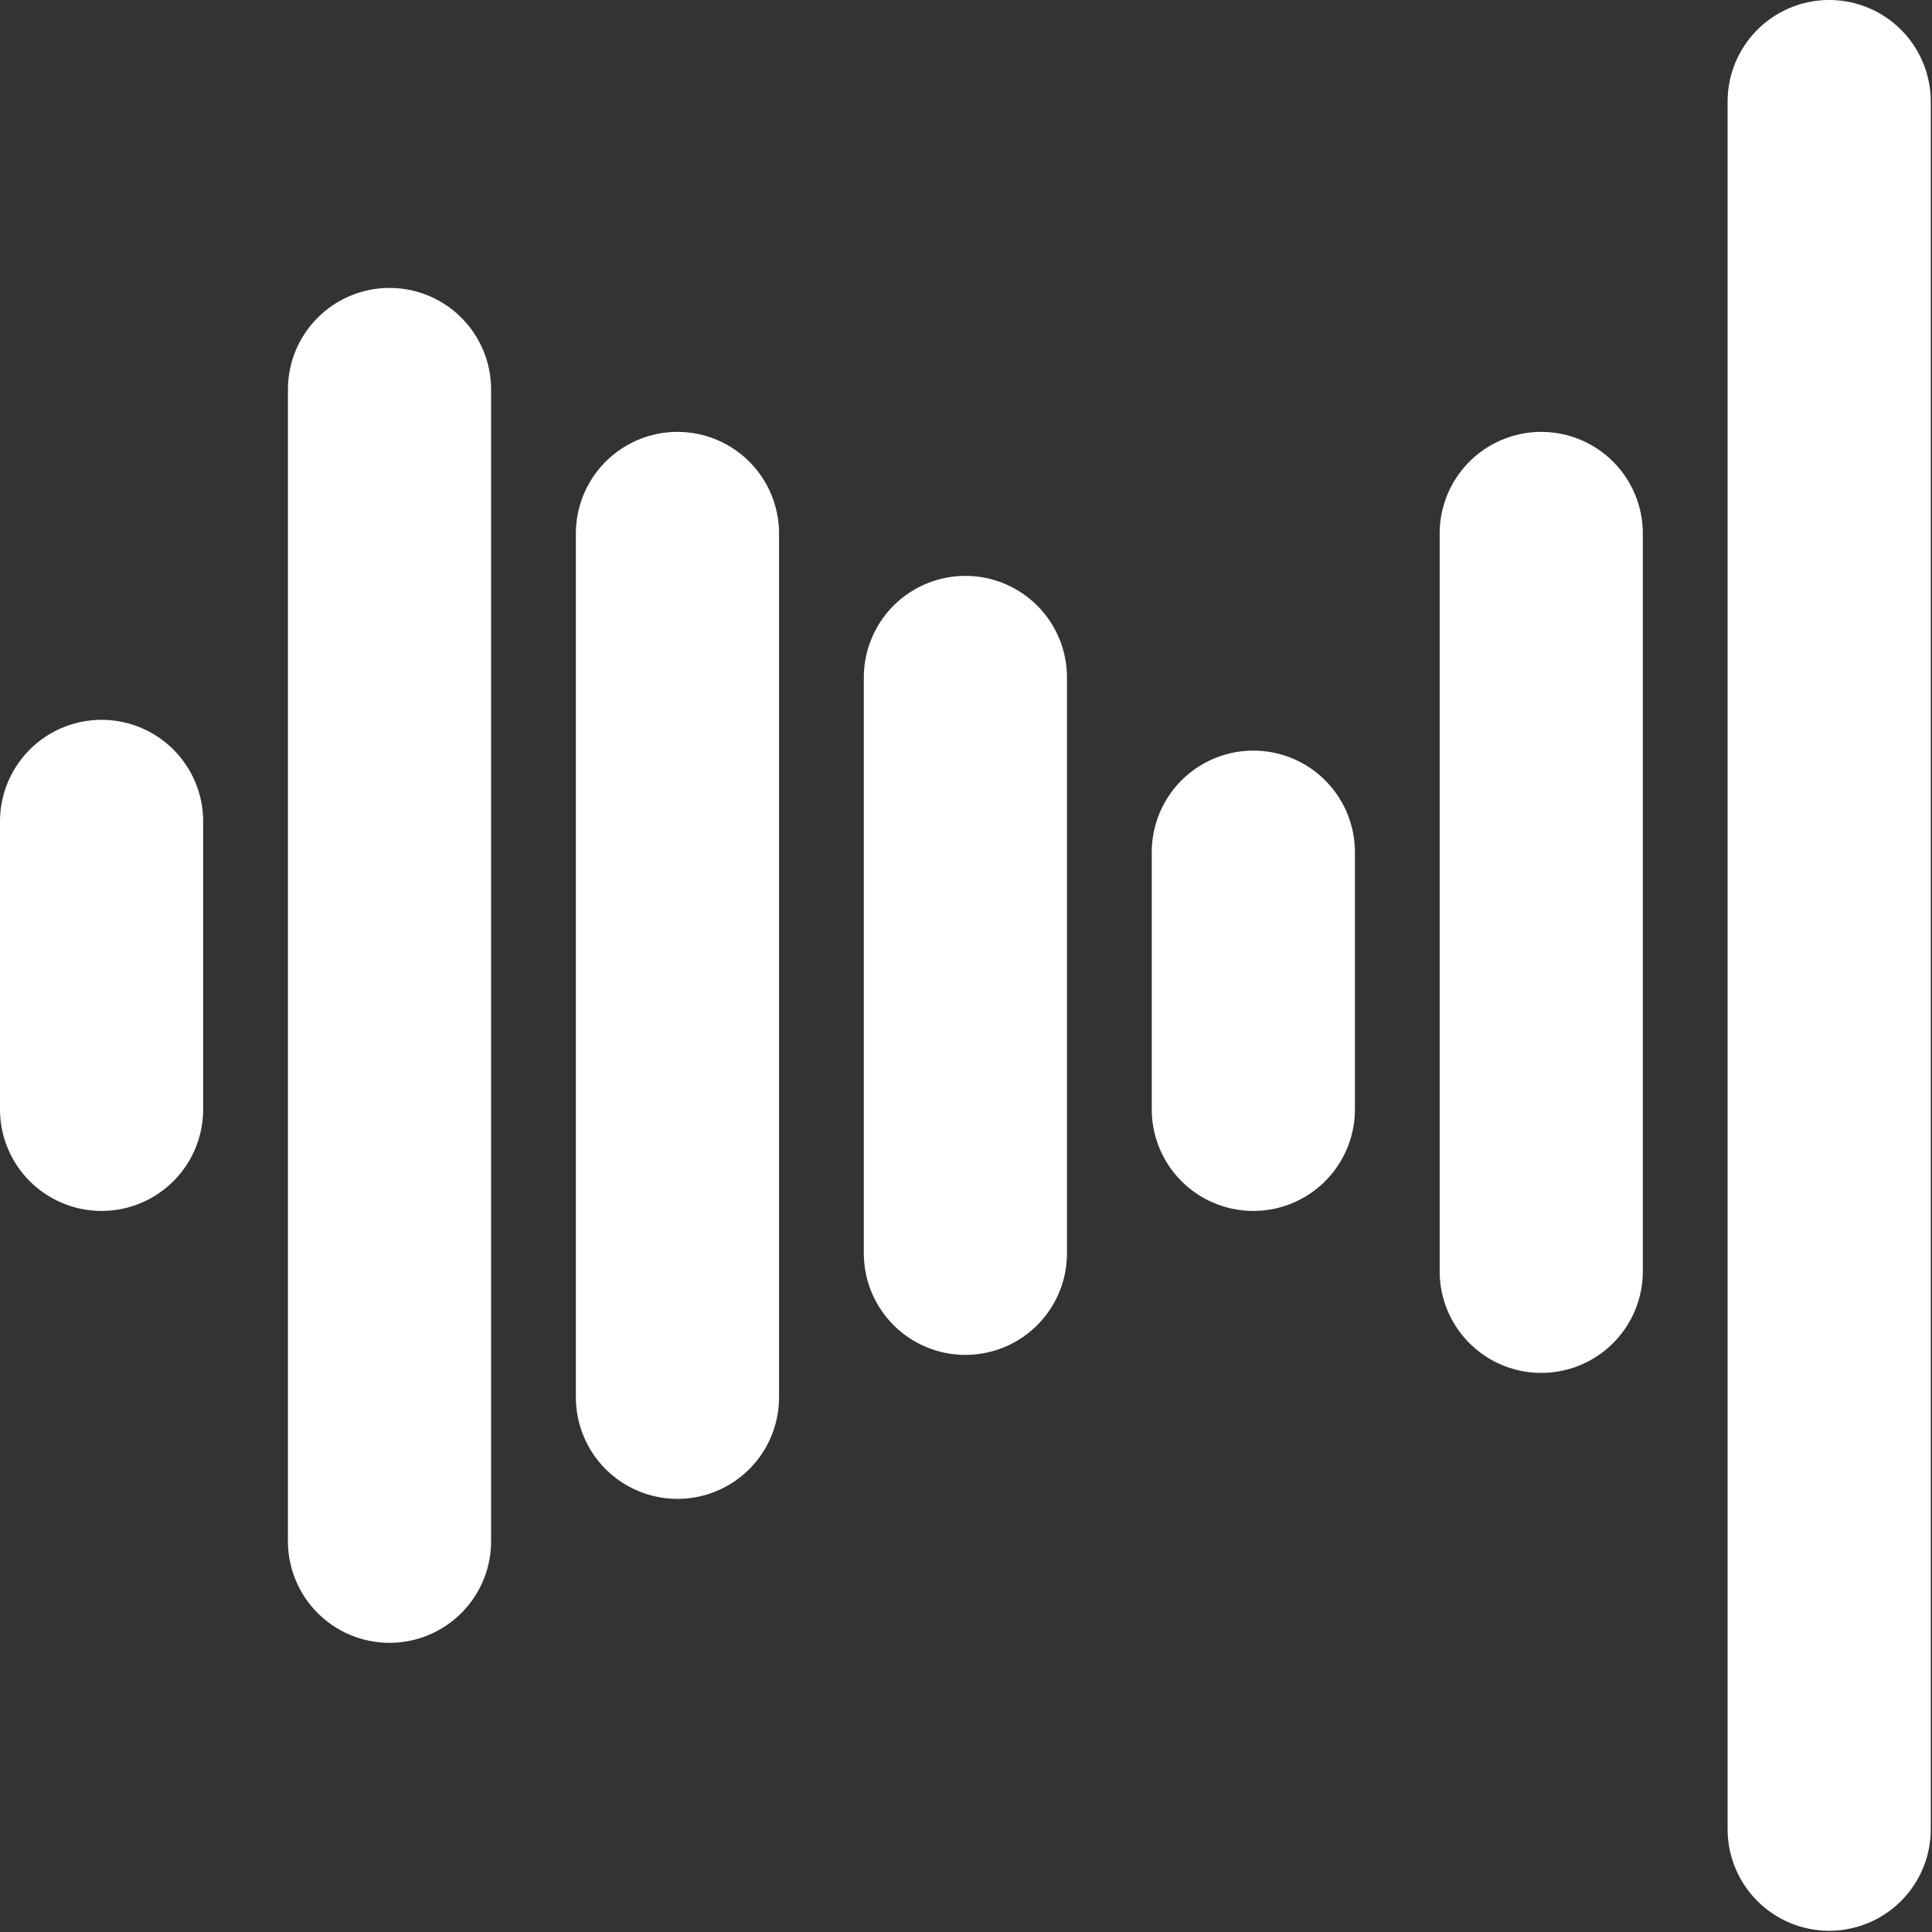
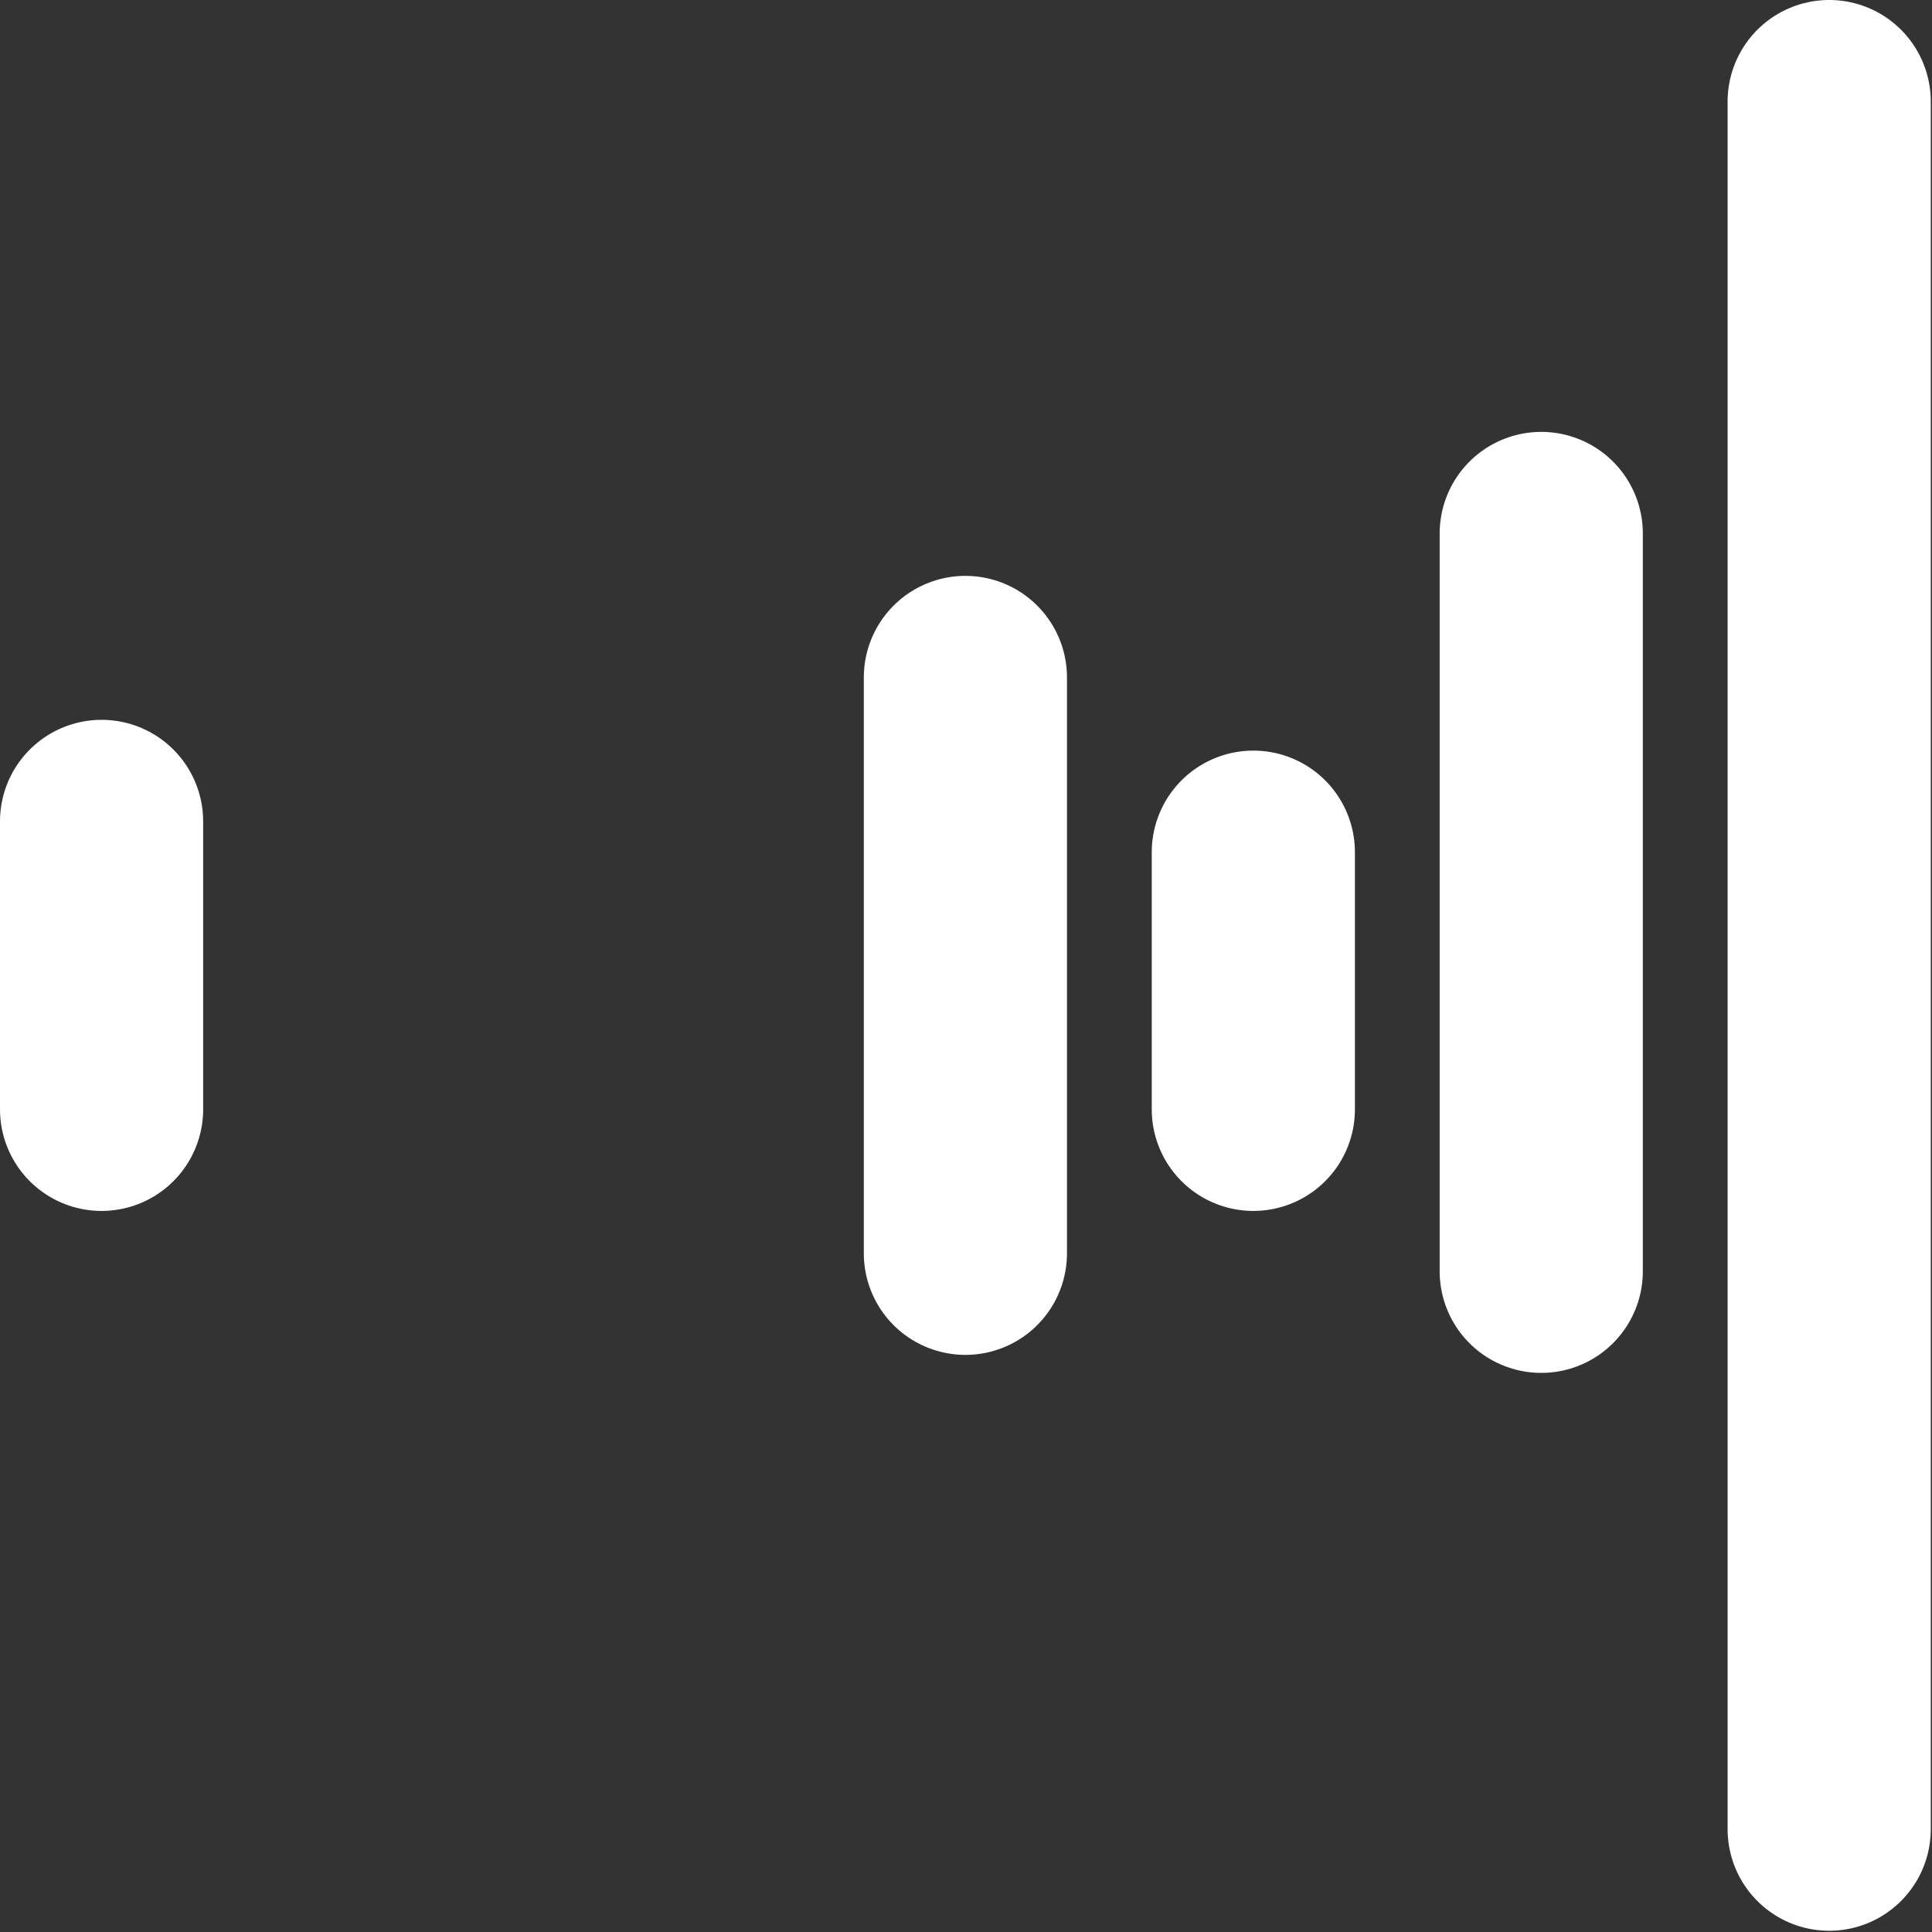
<svg xmlns="http://www.w3.org/2000/svg" width="100%" height="100%" viewBox="0 0 634 634" version="1.1" xml:space="preserve" style="fill-rule:evenodd;clip-rule:evenodd;stroke-linecap:round;stroke-linejoin:round;stroke-miterlimit:1.5;">
  <rect x="0" y="0" width="634" height="634" fill="#333333" stroke="none" />
  <g transform="matrix(1,0,0,1,-911.549,-1336.75)">
    <path d="M944.882,1606.3L944.882,1700.79" style="fill:none;stroke:white;stroke-width:66.67px;" />
  </g>
  <g transform="matrix(1,0,0,1,-911.549,-1336.75)">
-     <path d="M1039.37,1464.57L1039.37,1842.52" style="fill:none;stroke:white;stroke-width:66.67px;" />
-   </g>
+     </g>
  <g transform="matrix(1,0,0,1,-911.549,-1336.75)">
-     <path d="M1133.86,1511.81L1133.86,1795.28" style="fill:none;stroke:white;stroke-width:66.67px;" />
-   </g>
+     </g>
  <g transform="matrix(1,0,0,1,-911.549,-1336.75)">
    <path d="M1228.35,1559.06L1228.35,1748.03" style="fill:none;stroke:white;stroke-width:66.67px;" />
  </g>
  <g transform="matrix(1,0,0,1,-911.549,-1336.75)">
    <path d="M1322.84,1616.4L1322.84,1700.79" style="fill:none;stroke:white;stroke-width:66.67px;" />
  </g>
  <g transform="matrix(1,0,0,1,-911.549,-1336.75)">
    <path d="M1417.32,1511.81L1417.32,1753.94" style="fill:none;stroke:white;stroke-width:66.67px;" />
  </g>
  <g transform="matrix(1,0,0,1,-911.549,-1336.75)">
    <path d="M1511.81,1370.08L1511.81,1937.01" style="fill:none;stroke:white;stroke-width:66.67px;" />
  </g>
</svg>